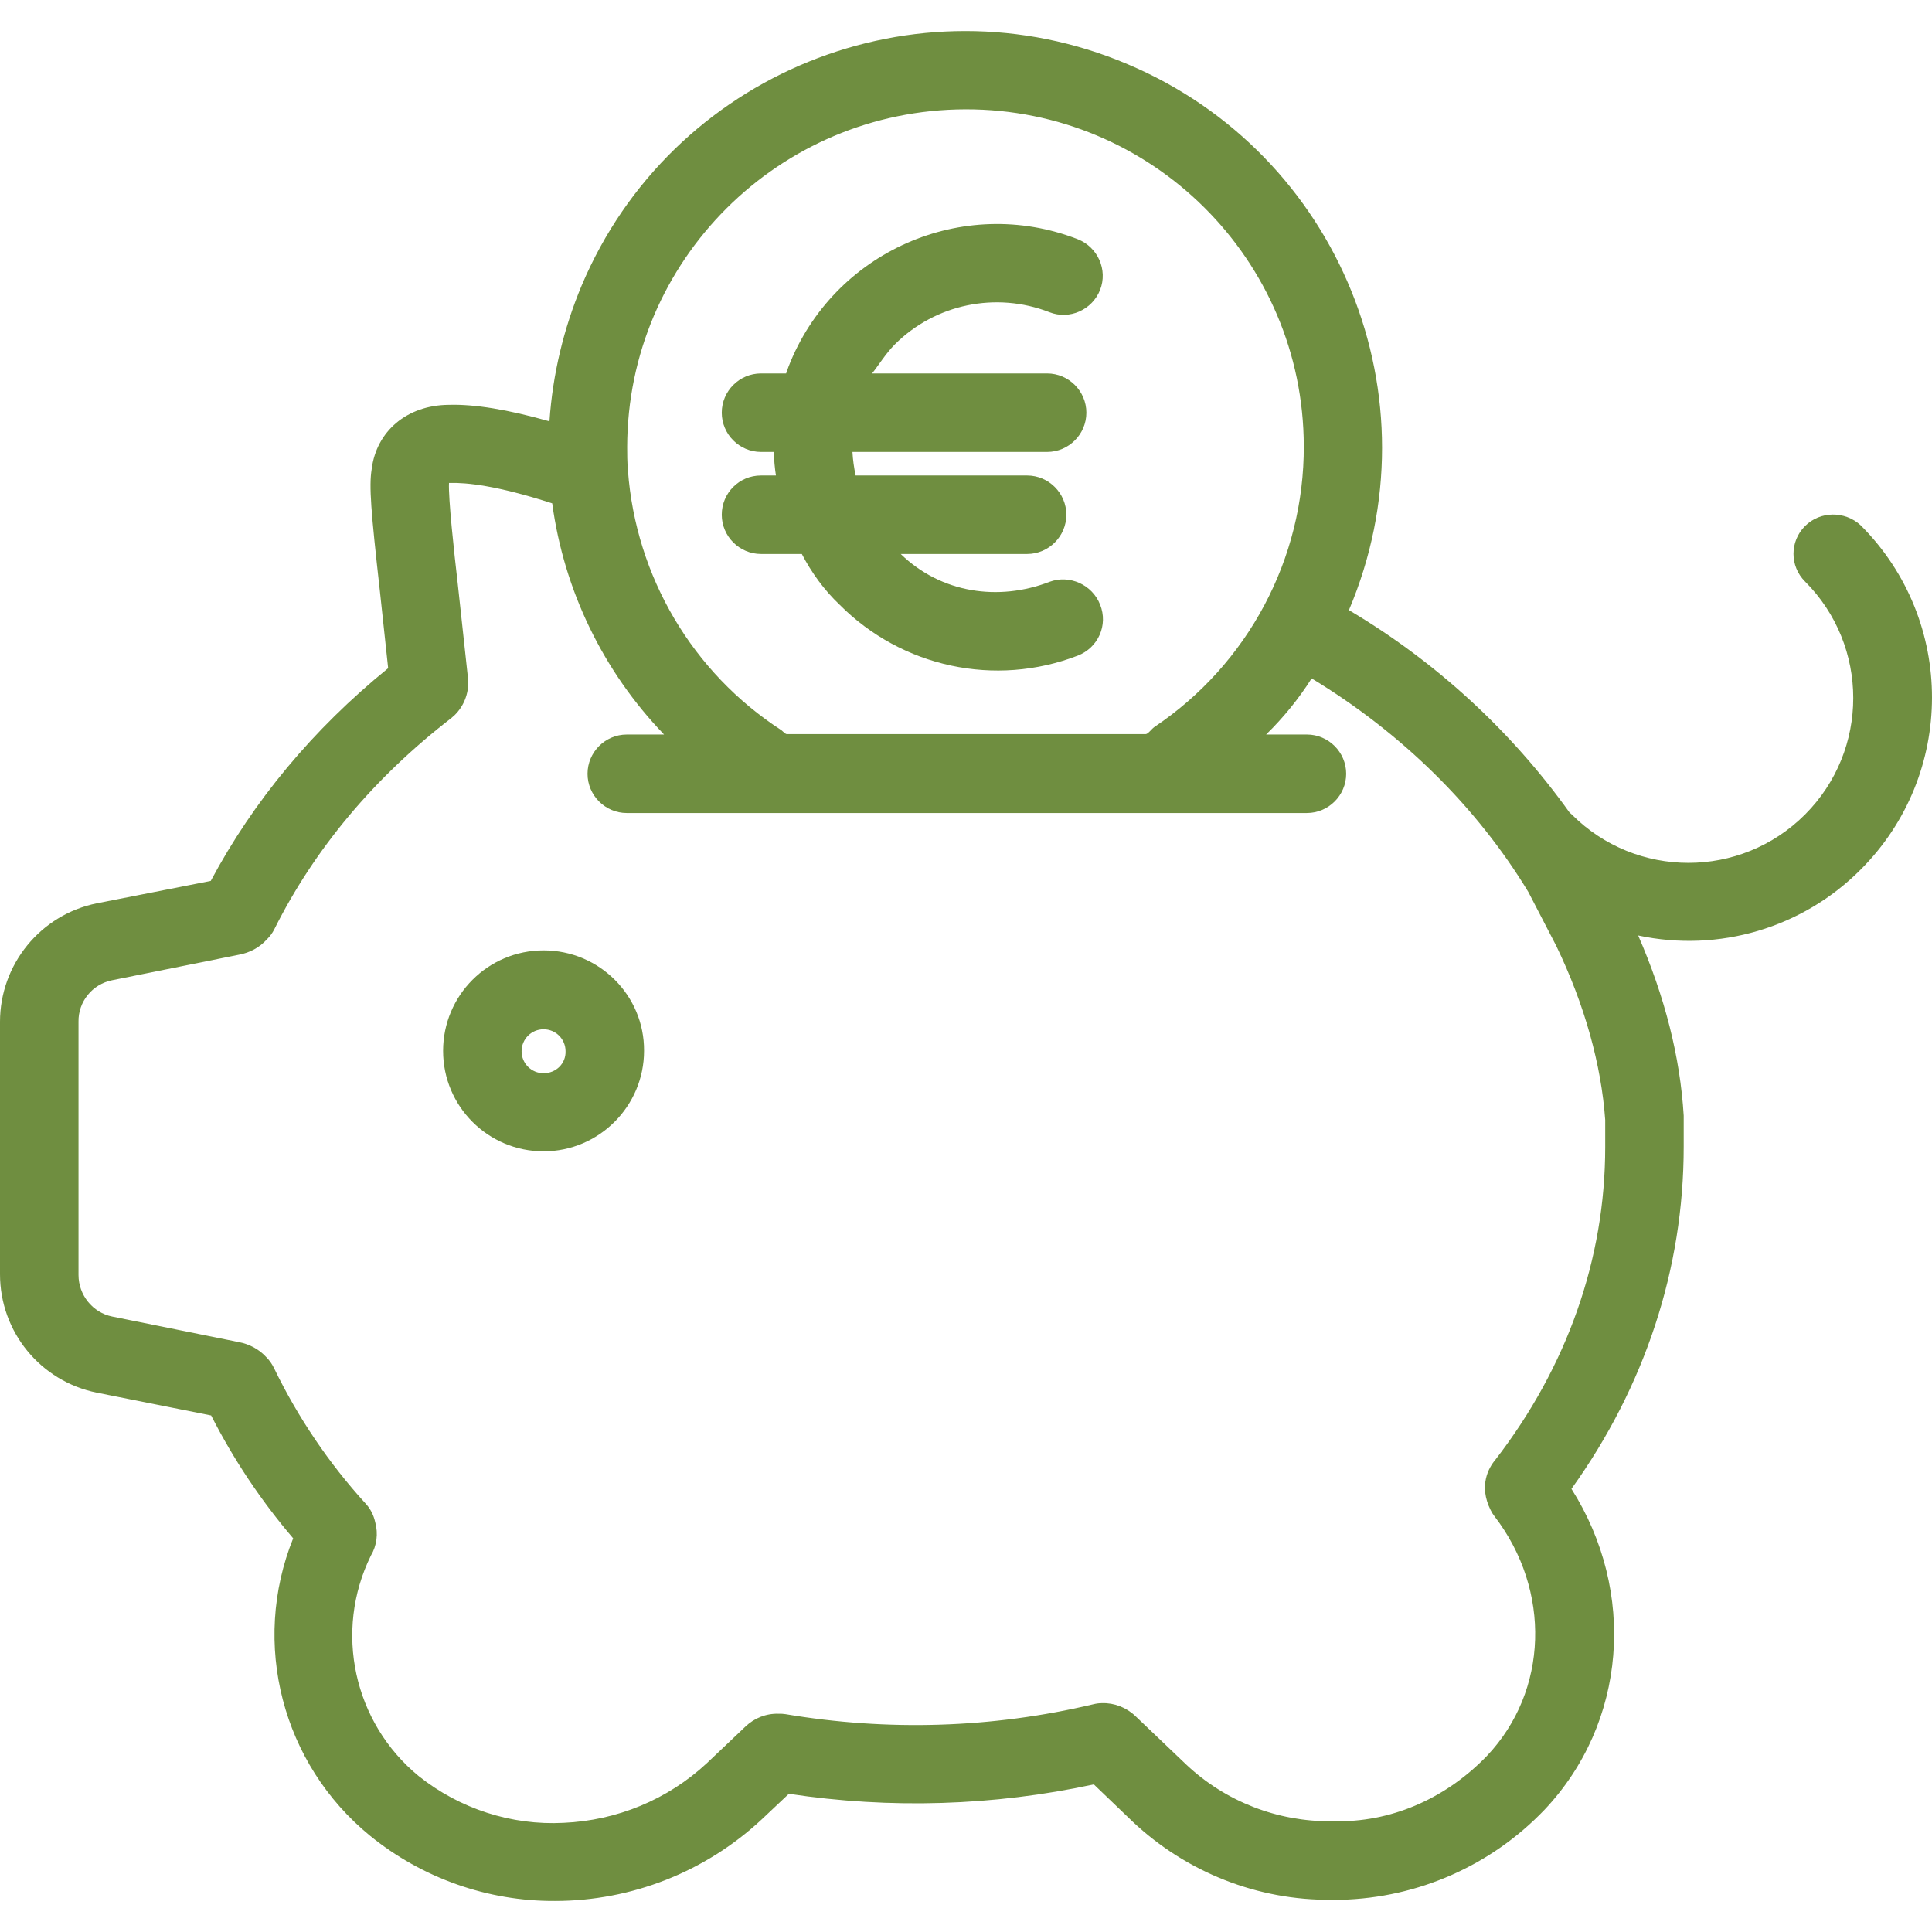
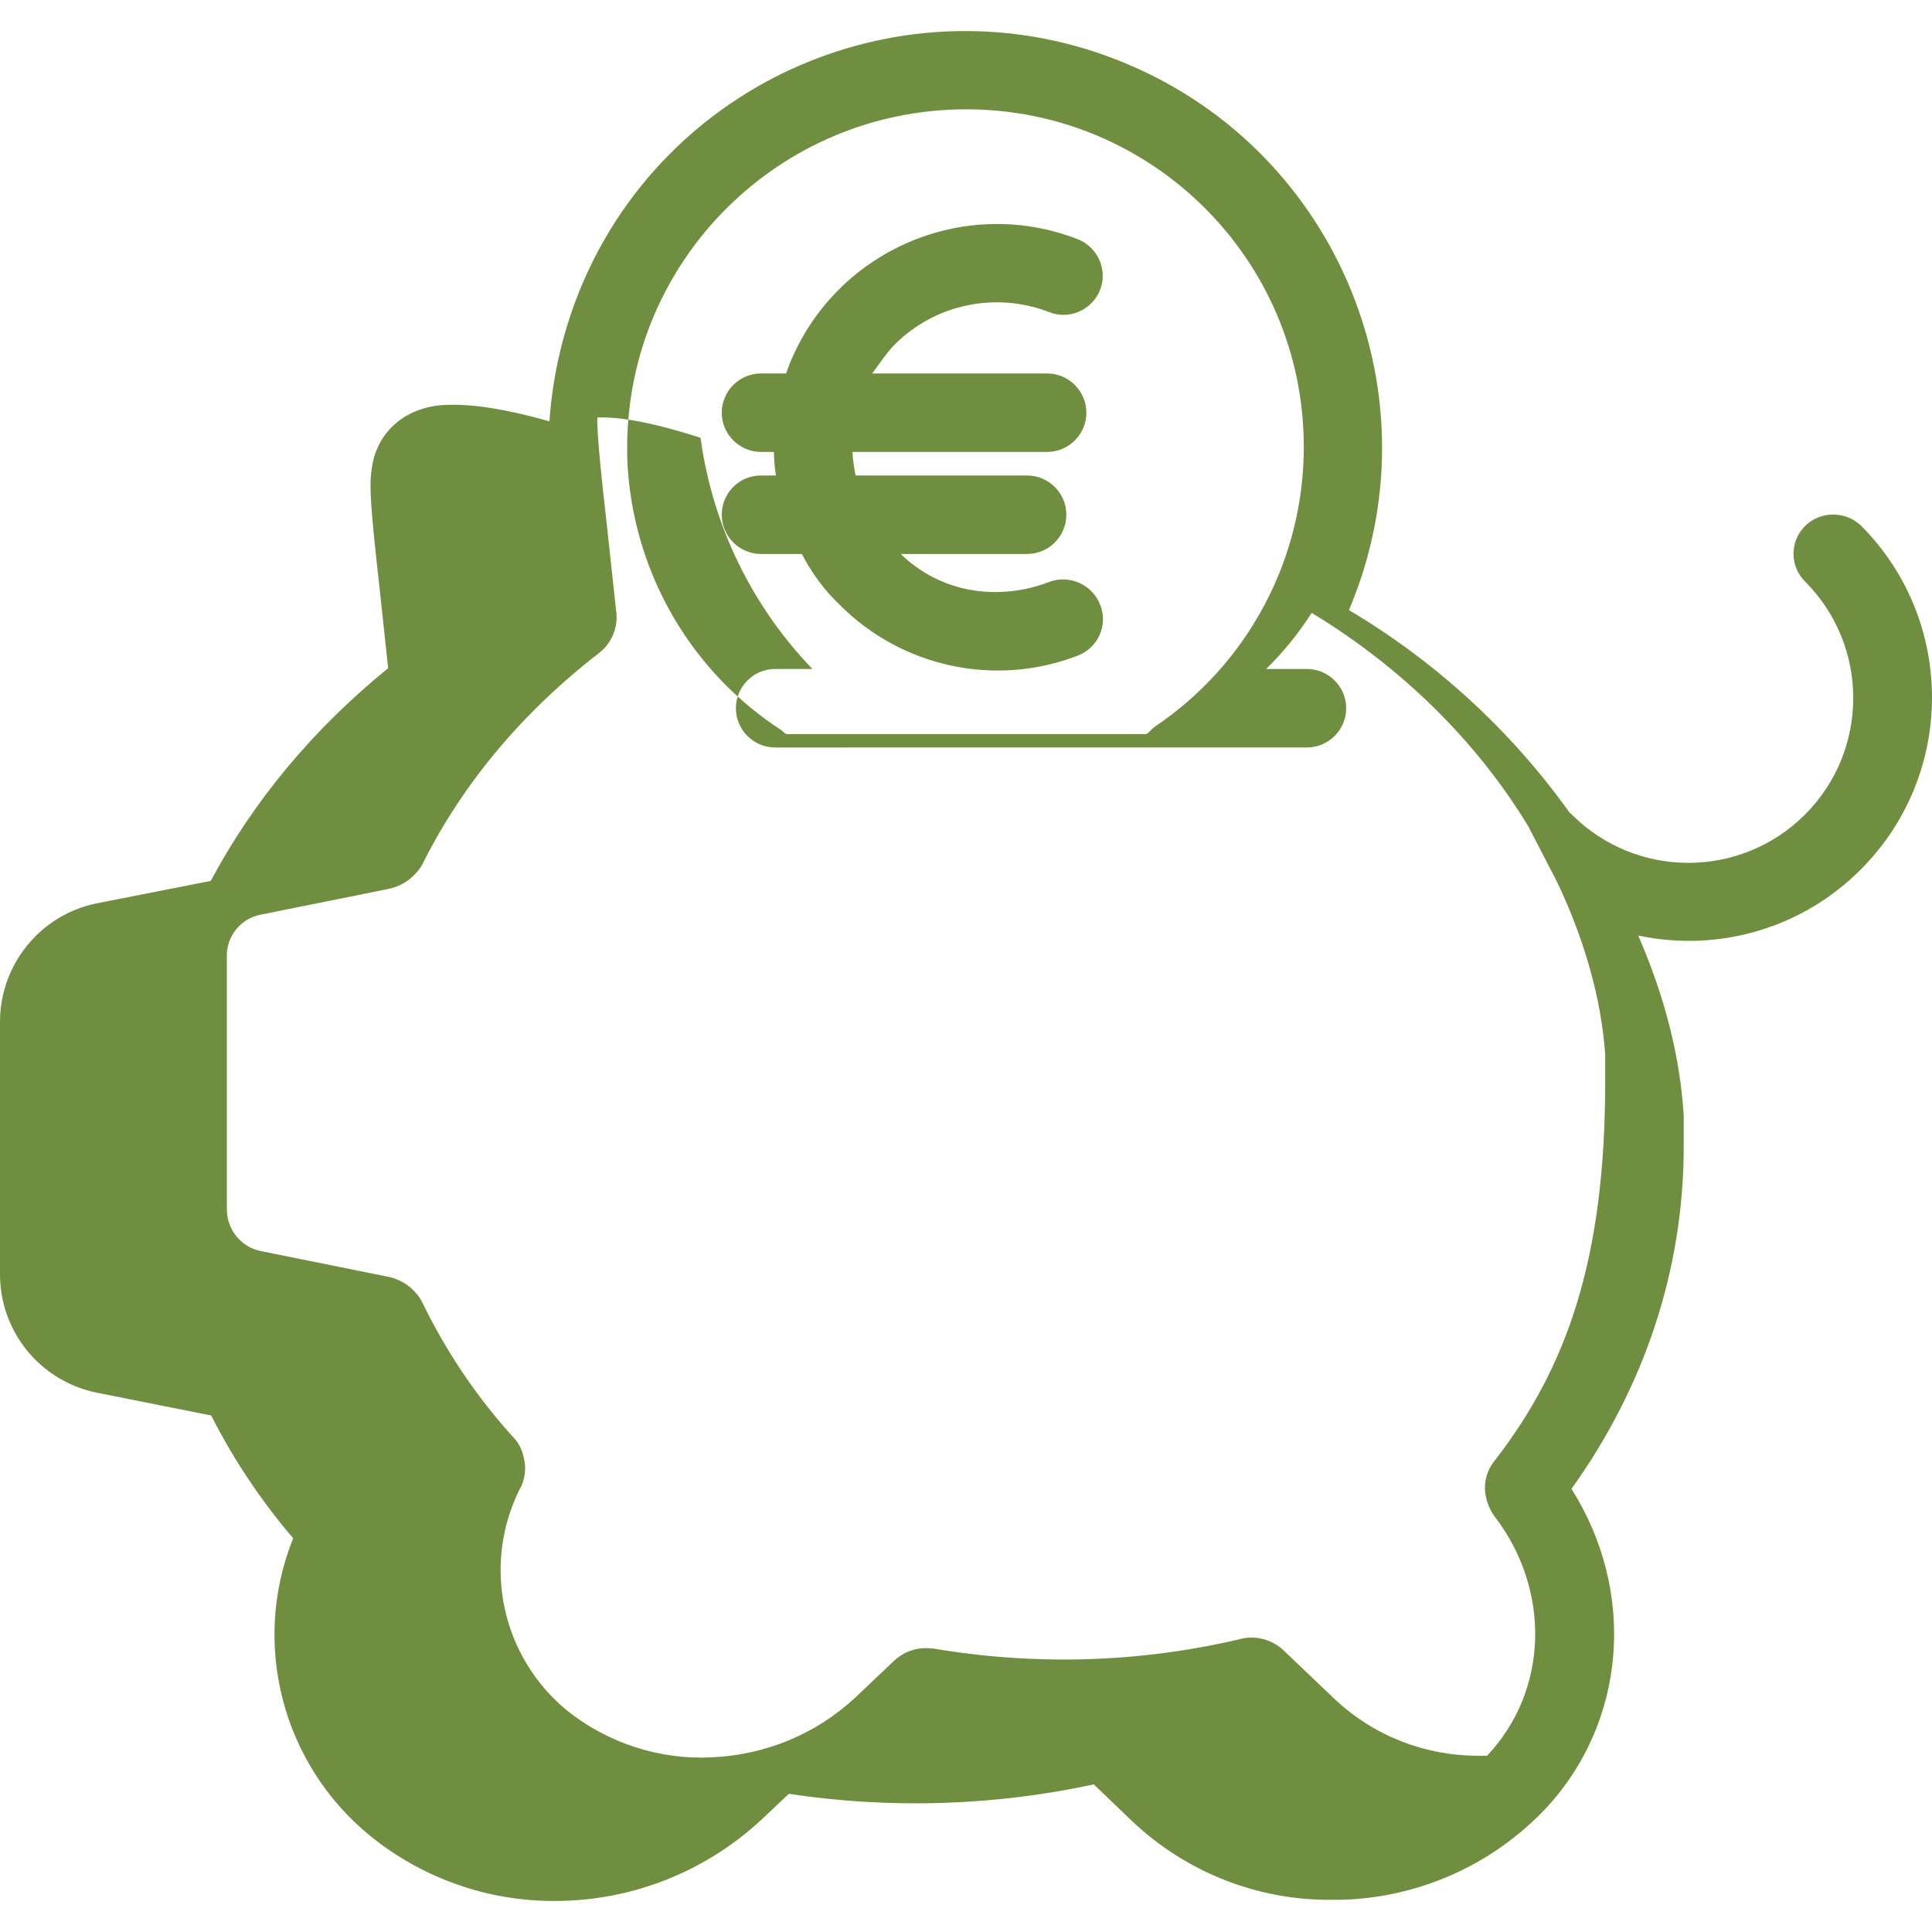
<svg xmlns="http://www.w3.org/2000/svg" version="1.1" id="Capa_1" x="0px" y="0px" viewBox="0 0 492.263 492.263" style="enable-background:new 0 0 492.263 492.263;" xml:space="preserve" width="512px" height="512px">
  <g>
    <g>
-       <path d="M474.2,133.952l-0.1-0.1c-4-3.7-10.3-3.7-14.2,0.2c-3.9,3.9-3.9,10.2,0,14.1c16.4,16.4,16.4,43,0,59.4    c-16.4,16.4-43,16.4-59.4,0c-0.2-0.2-0.3-0.3-0.5-0.4c-15-21-34.2-38.6-56.3-51.7c22.9-54-2.4-116.3-56.4-139.1    c-54-22.9-116.3,2.4-139.1,56.4c-4.6,11-7.4,22.7-8.2,34.6c-10.6-3-19.1-4.4-25.7-4.2c-10.6,0.1-18.4,6.7-19.6,16.4    c-0.7,4.3-0.2,10.6,2.1,31.1l2.1,19.6c-19.2,15.6-34.3,33.8-45.2,54.2l-29,5.7c-14.4,2.9-24.7,15.6-24.7,30.2v64.3    c0,14.7,10.3,27.3,24.7,30.2l29.1,5.8c5.7,11.2,12.7,21.7,20.9,31.3c-10.8,26.8-2.8,57.5,19.6,75.8c13.3,10.8,30,16.7,47.1,16.6    c19.5,0,38.3-7.4,52.6-20.7l7-6.6c25.8,3.9,52.2,3.1,77.7-2.4l9.9,9.5c13.7,12.9,31.9,20.1,50.7,19.9h2.1c0.1,0,0.2,0,0.3,0    c19.6-0.5,38.2-8.7,51.8-22.9c21-22.2,23.5-55.6,6.9-81.8c18.8-26.2,28.6-56.2,28.6-87.2v-7.3c0-0.2,0-0.4,0-0.6    c-0.9-14.9-4.8-30.3-11.6-45.9c20.5,4.4,41.9-1.9,56.7-16.8C498.3,197.352,498.3,158.152,474.2,133.952z M246,27.852    c47.5-0.1,86.1,38.3,86.2,85.8c0.1,28.7-14.2,55.6-38.1,71.6c-0.8,0.6-1.6,1.8-2.2,1.8h-91.4c-0.4,0-0.9-0.6-1.4-1    c-22.7-14.7-37.1-39.2-39.1-66.1c-0.2-2.3-0.2-4.3-0.2-6.1C159.9,66.452,198.4,27.952,246,27.852z M381,371.952    c-1.7,2-4.3,6.6-1.2,12.8c0.3,0.6,0.6,1.1,1,1.6c14.5,18.9,13.7,44.5-1.9,61c-9.9,10.3-23.3,16.7-37.8,16.7h-1.9    c-13.7,0.1-26.9-5-36.9-14.4l-13-12.4c-2.3-2.2-5.4-3.4-8.5-3.3c-0.8,0-1.5,0.1-2.3,0.3c-25.7,6.1-52.3,6.9-78.4,2.5    c-0.6-0.1-1.1-0.1-1.7-0.1c-3.2-0.1-6.2,1.1-8.5,3.3l-9.8,9.3c-10,9.3-22.9,14.6-36.5,15.2c-13.3,0.7-26.5-3.6-36.9-11.9    c-16.6-13.6-21.7-36.9-12.2-56.2c1.5-2.5,1.9-5.6,1.1-8.5c-0.4-1.8-1.2-3.4-2.4-4.7c-9.4-10.3-17.3-22-23.4-34.6    c-0.5-1-1.1-1.9-1.9-2.7c-1.9-2.1-4.4-3.4-7.1-3.9l-32.2-6.5c-5-1-8.6-5.5-8.6-10.6v-64.5c-0.1-5.1,3.5-9.6,8.6-10.6l32.3-6.5    c2.7-0.5,5.2-1.8,7.1-3.9c0.8-0.8,1.4-1.6,1.9-2.6c10.2-20.4,25.4-38.6,45.1-53.8c0.3-0.3,0.6-0.5,0.9-0.8    c2.3-2.3,3.5-5.4,3.4-8.6c0-0.4,0-0.7-0.1-1.1l-2.6-24c-0.9-7.7-2.4-21.6-2.2-25.4c0.1,0,0.3,0,0.4,0c4-0.1,11.7,0.6,25.9,5.2    c3,22.2,13,42.8,28.5,58.9h-9.5c-5.5,0-10,4.5-10,10s4.5,10,10,10H333c5.5,0,10-4.5,10-10s-4.5-10-10-10h-10.4    c4.4-4.3,8.3-9.1,11.6-14.3c23.1,14,42.1,32.8,55.2,54.4l7.1,13.7c7.3,15.1,11.5,30.4,12.5,44.4v6.9h0    C409,320.752,399.3,348.252,381,371.952z" fill="#6F8E40" />
+       <path d="M474.2,133.952l-0.1-0.1c-4-3.7-10.3-3.7-14.2,0.2c-3.9,3.9-3.9,10.2,0,14.1c16.4,16.4,16.4,43,0,59.4    c-16.4,16.4-43,16.4-59.4,0c-0.2-0.2-0.3-0.3-0.5-0.4c-15-21-34.2-38.6-56.3-51.7c22.9-54-2.4-116.3-56.4-139.1    c-54-22.9-116.3,2.4-139.1,56.4c-4.6,11-7.4,22.7-8.2,34.6c-10.6-3-19.1-4.4-25.7-4.2c-10.6,0.1-18.4,6.7-19.6,16.4    c-0.7,4.3-0.2,10.6,2.1,31.1l2.1,19.6c-19.2,15.6-34.3,33.8-45.2,54.2l-29,5.7c-14.4,2.9-24.7,15.6-24.7,30.2v64.3    c0,14.7,10.3,27.3,24.7,30.2l29.1,5.8c5.7,11.2,12.7,21.7,20.9,31.3c-10.8,26.8-2.8,57.5,19.6,75.8c13.3,10.8,30,16.7,47.1,16.6    c19.5,0,38.3-7.4,52.6-20.7l7-6.6c25.8,3.9,52.2,3.1,77.7-2.4l9.9,9.5c13.7,12.9,31.9,20.1,50.7,19.9h2.1c0.1,0,0.2,0,0.3,0    c19.6-0.5,38.2-8.7,51.8-22.9c21-22.2,23.5-55.6,6.9-81.8c18.8-26.2,28.6-56.2,28.6-87.2v-7.3c0-0.2,0-0.4,0-0.6    c-0.9-14.9-4.8-30.3-11.6-45.9c20.5,4.4,41.9-1.9,56.7-16.8C498.3,197.352,498.3,158.152,474.2,133.952z M246,27.852    c47.5-0.1,86.1,38.3,86.2,85.8c0.1,28.7-14.2,55.6-38.1,71.6c-0.8,0.6-1.6,1.8-2.2,1.8h-91.4c-0.4,0-0.9-0.6-1.4-1    c-22.7-14.7-37.1-39.2-39.1-66.1c-0.2-2.3-0.2-4.3-0.2-6.1C159.9,66.452,198.4,27.952,246,27.852z M381,371.952    c-1.7,2-4.3,6.6-1.2,12.8c0.3,0.6,0.6,1.1,1,1.6c14.5,18.9,13.7,44.5-1.9,61h-1.9    c-13.7,0.1-26.9-5-36.9-14.4l-13-12.4c-2.3-2.2-5.4-3.4-8.5-3.3c-0.8,0-1.5,0.1-2.3,0.3c-25.7,6.1-52.3,6.9-78.4,2.5    c-0.6-0.1-1.1-0.1-1.7-0.1c-3.2-0.1-6.2,1.1-8.5,3.3l-9.8,9.3c-10,9.3-22.9,14.6-36.5,15.2c-13.3,0.7-26.5-3.6-36.9-11.9    c-16.6-13.6-21.7-36.9-12.2-56.2c1.5-2.5,1.9-5.6,1.1-8.5c-0.4-1.8-1.2-3.4-2.4-4.7c-9.4-10.3-17.3-22-23.4-34.6    c-0.5-1-1.1-1.9-1.9-2.7c-1.9-2.1-4.4-3.4-7.1-3.9l-32.2-6.5c-5-1-8.6-5.5-8.6-10.6v-64.5c-0.1-5.1,3.5-9.6,8.6-10.6l32.3-6.5    c2.7-0.5,5.2-1.8,7.1-3.9c0.8-0.8,1.4-1.6,1.9-2.6c10.2-20.4,25.4-38.6,45.1-53.8c0.3-0.3,0.6-0.5,0.9-0.8    c2.3-2.3,3.5-5.4,3.4-8.6c0-0.4,0-0.7-0.1-1.1l-2.6-24c-0.9-7.7-2.4-21.6-2.2-25.4c0.1,0,0.3,0,0.4,0c4-0.1,11.7,0.6,25.9,5.2    c3,22.2,13,42.8,28.5,58.9h-9.5c-5.5,0-10,4.5-10,10s4.5,10,10,10H333c5.5,0,10-4.5,10-10s-4.5-10-10-10h-10.4    c4.4-4.3,8.3-9.1,11.6-14.3c23.1,14,42.1,32.8,55.2,54.4l7.1,13.7c7.3,15.1,11.5,30.4,12.5,44.4v6.9h0    C409,320.752,399.3,348.252,381,371.952z" fill="#6F8E40" />
    </g>
  </g>
  <g>
    <g>
-       <path d="M138.5,242.152c-14.2,0-25.6,11.5-25.6,25.6c0,14.2,11.5,25.6,25.6,25.6c14.1,0,25.6-11.5,25.6-25.6    C164.2,253.652,152.7,242.152,138.5,242.152z M138.5,273.452c-3.1,0-5.6-2.5-5.6-5.6c0-3.1,2.5-5.6,5.6-5.6c3.1,0,5.6,2.5,5.6,5.6    C144.2,270.952,141.7,273.452,138.5,273.452z" fill="#6F8E40" />
-     </g>
+       </g>
  </g>
  <g>
    <g>
      <path d="M280.3,154.052c-2-5.1-7.8-7.7-12.9-5.8c-13,5-27.6,2.9-37.9-7.1h32.2c5.5,0,10-4.5,10-10s-4.5-10-10-10H218    c-0.4-2-0.7-4-0.8-6h49.6c5.5,0,10-4.5,10-10s-4.5-10-10-10h-44.6c1.6-2,3.5-5.1,5.8-7.4c10.3-10.3,25.8-13.5,39.4-8.2    c5.1,2,10.9-0.6,12.9-5.7c2-5.1-0.6-10.9-5.7-12.9c-29.3-11.4-62.3,3.2-73.7,32.5c-0.2,0.6-0.4,1.1-0.6,1.7h-6.4    c-5.5,0-10,4.5-10,10s4.5,10,10,10h3.3c0,2,0.2,4,0.5,6h-3.8c-5.6,0-10,4.5-10,10s4.5,10,10,10h10.4c2.5,4.8,5.7,9.2,9.6,12.9    c15.9,16,39.7,21.1,60.7,13C279.8,165.052,282.4,159.252,280.3,154.052z" fill="#6F8E40" />
    </g>
  </g>
  <g>
</g>
  <g>
</g>
  <g>
</g>
  <g>
</g>
  <g>
</g>
  <g>
</g>
  <g>
</g>
  <g>
</g>
  <g>
</g>
  <g>
</g>
  <g>
</g>
  <g>
</g>
  <g>
</g>
  <g>
</g>
  <g>
</g>
</svg>